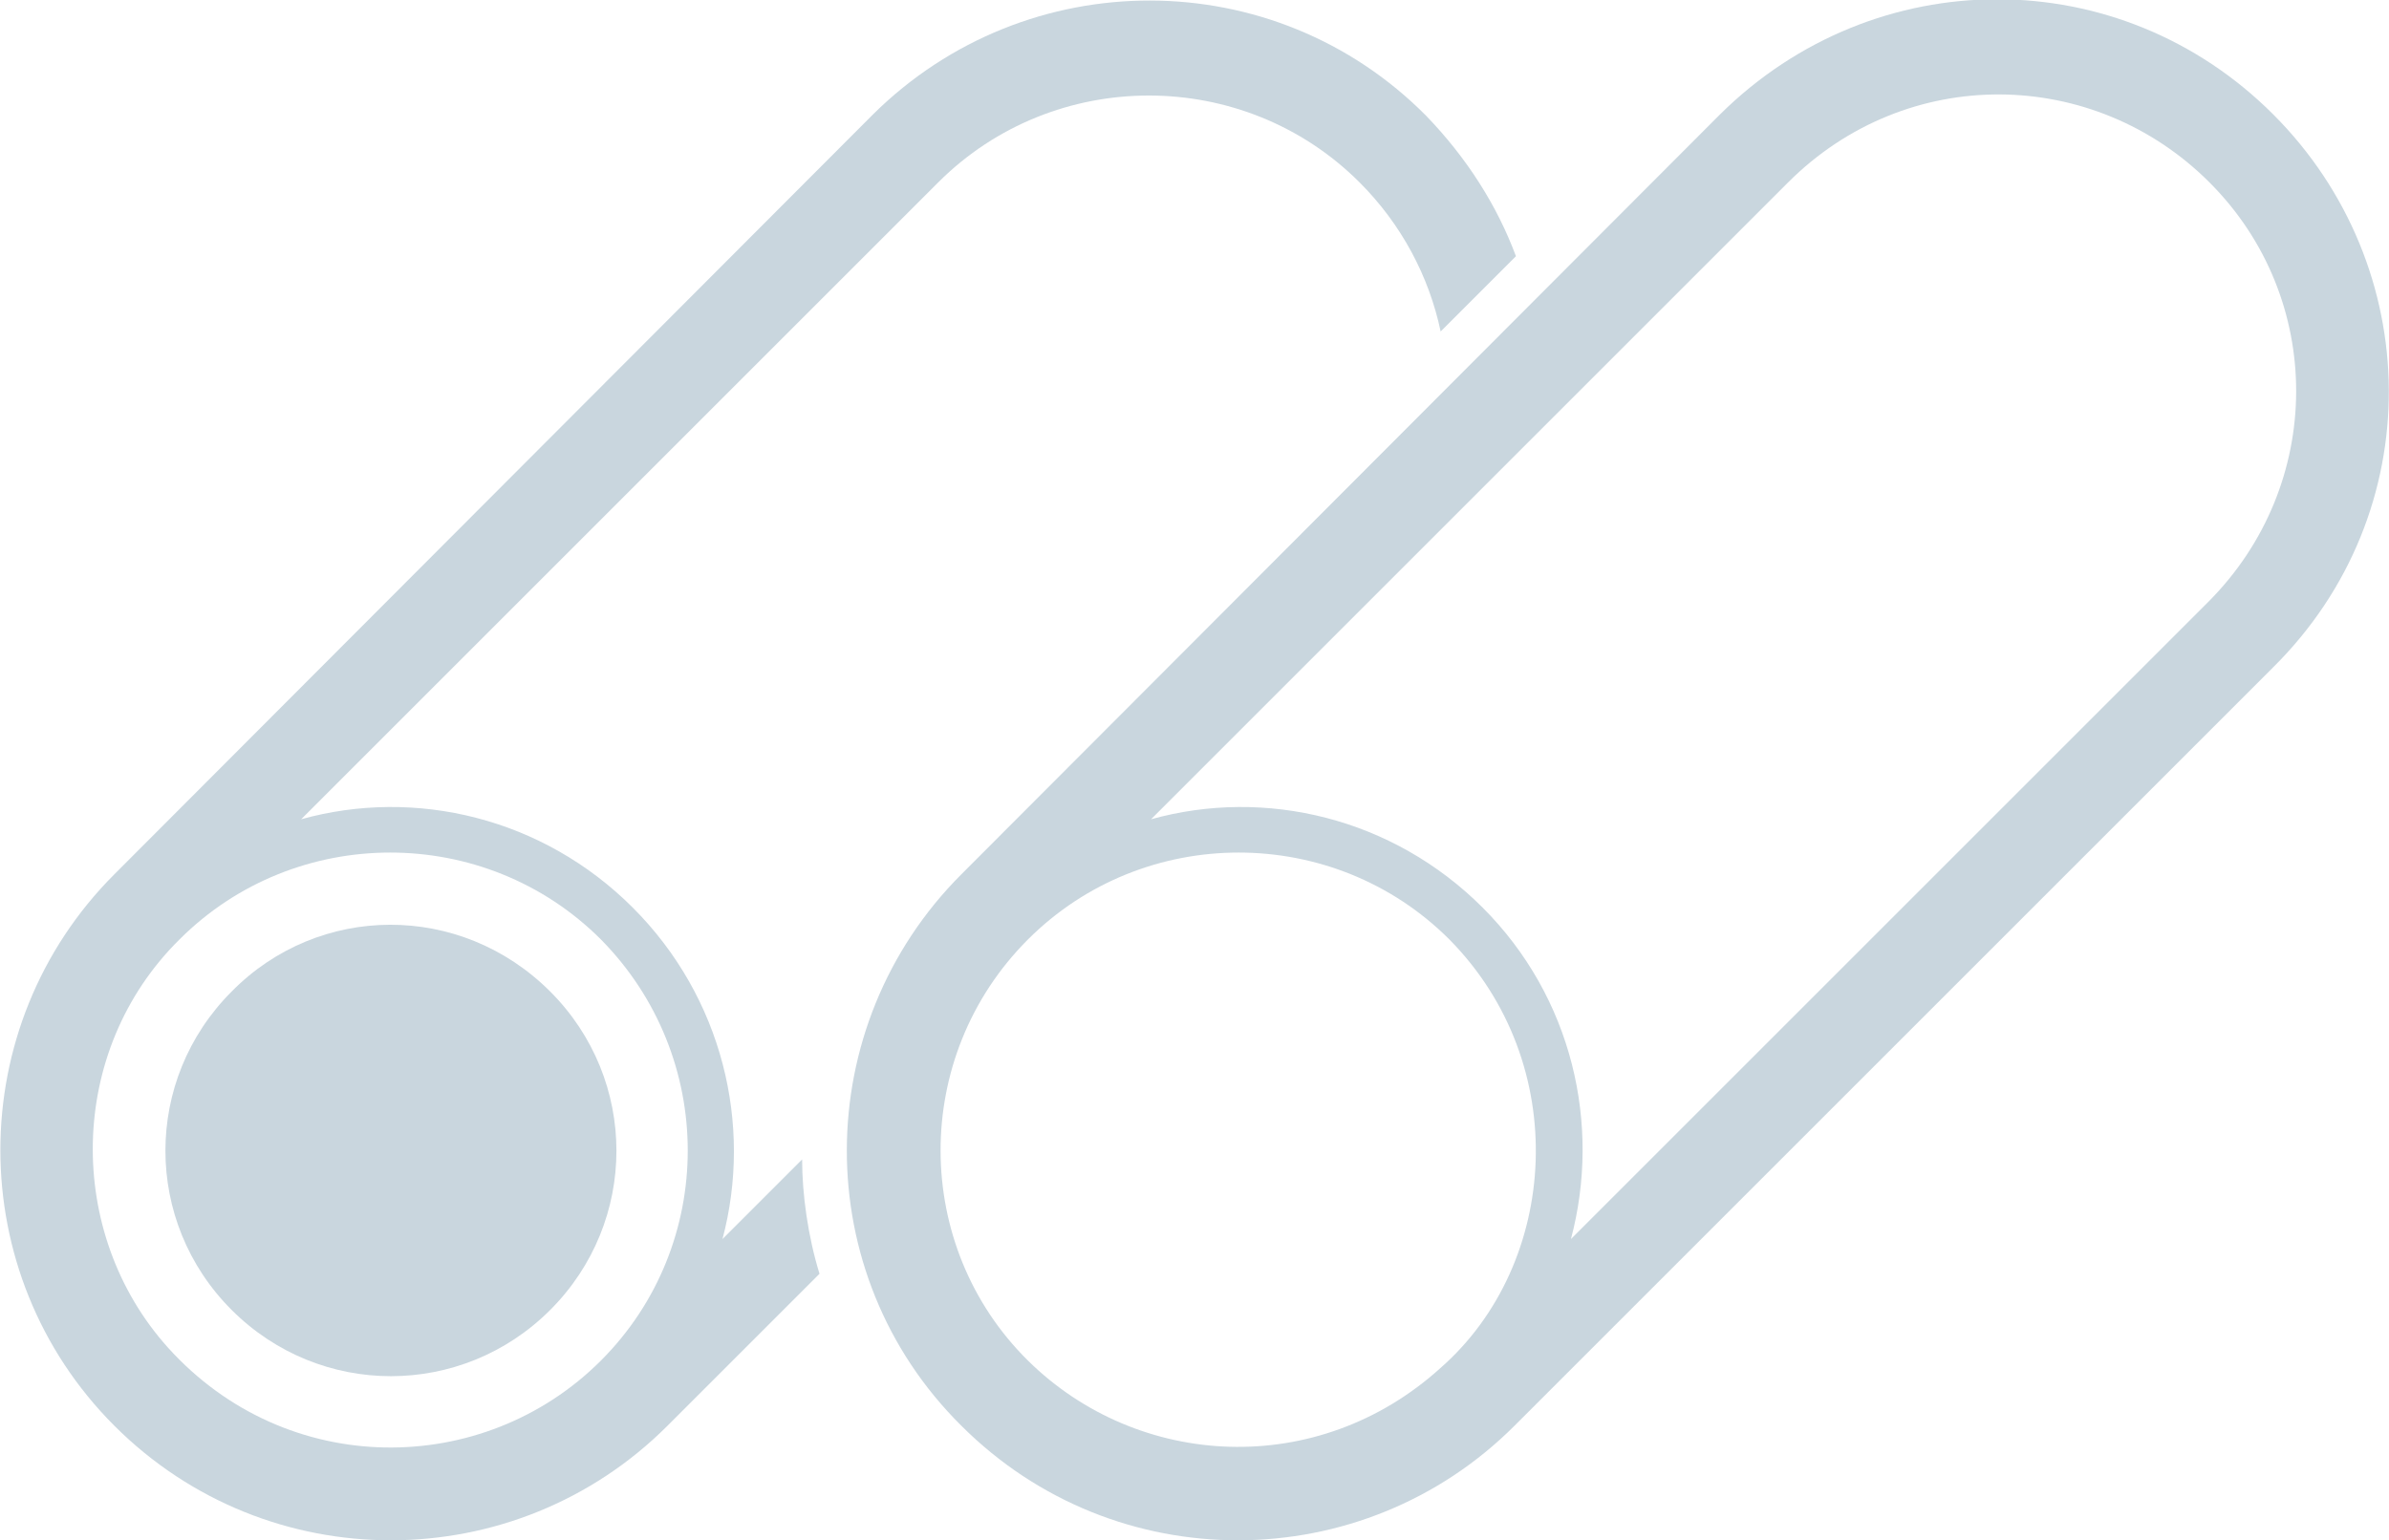
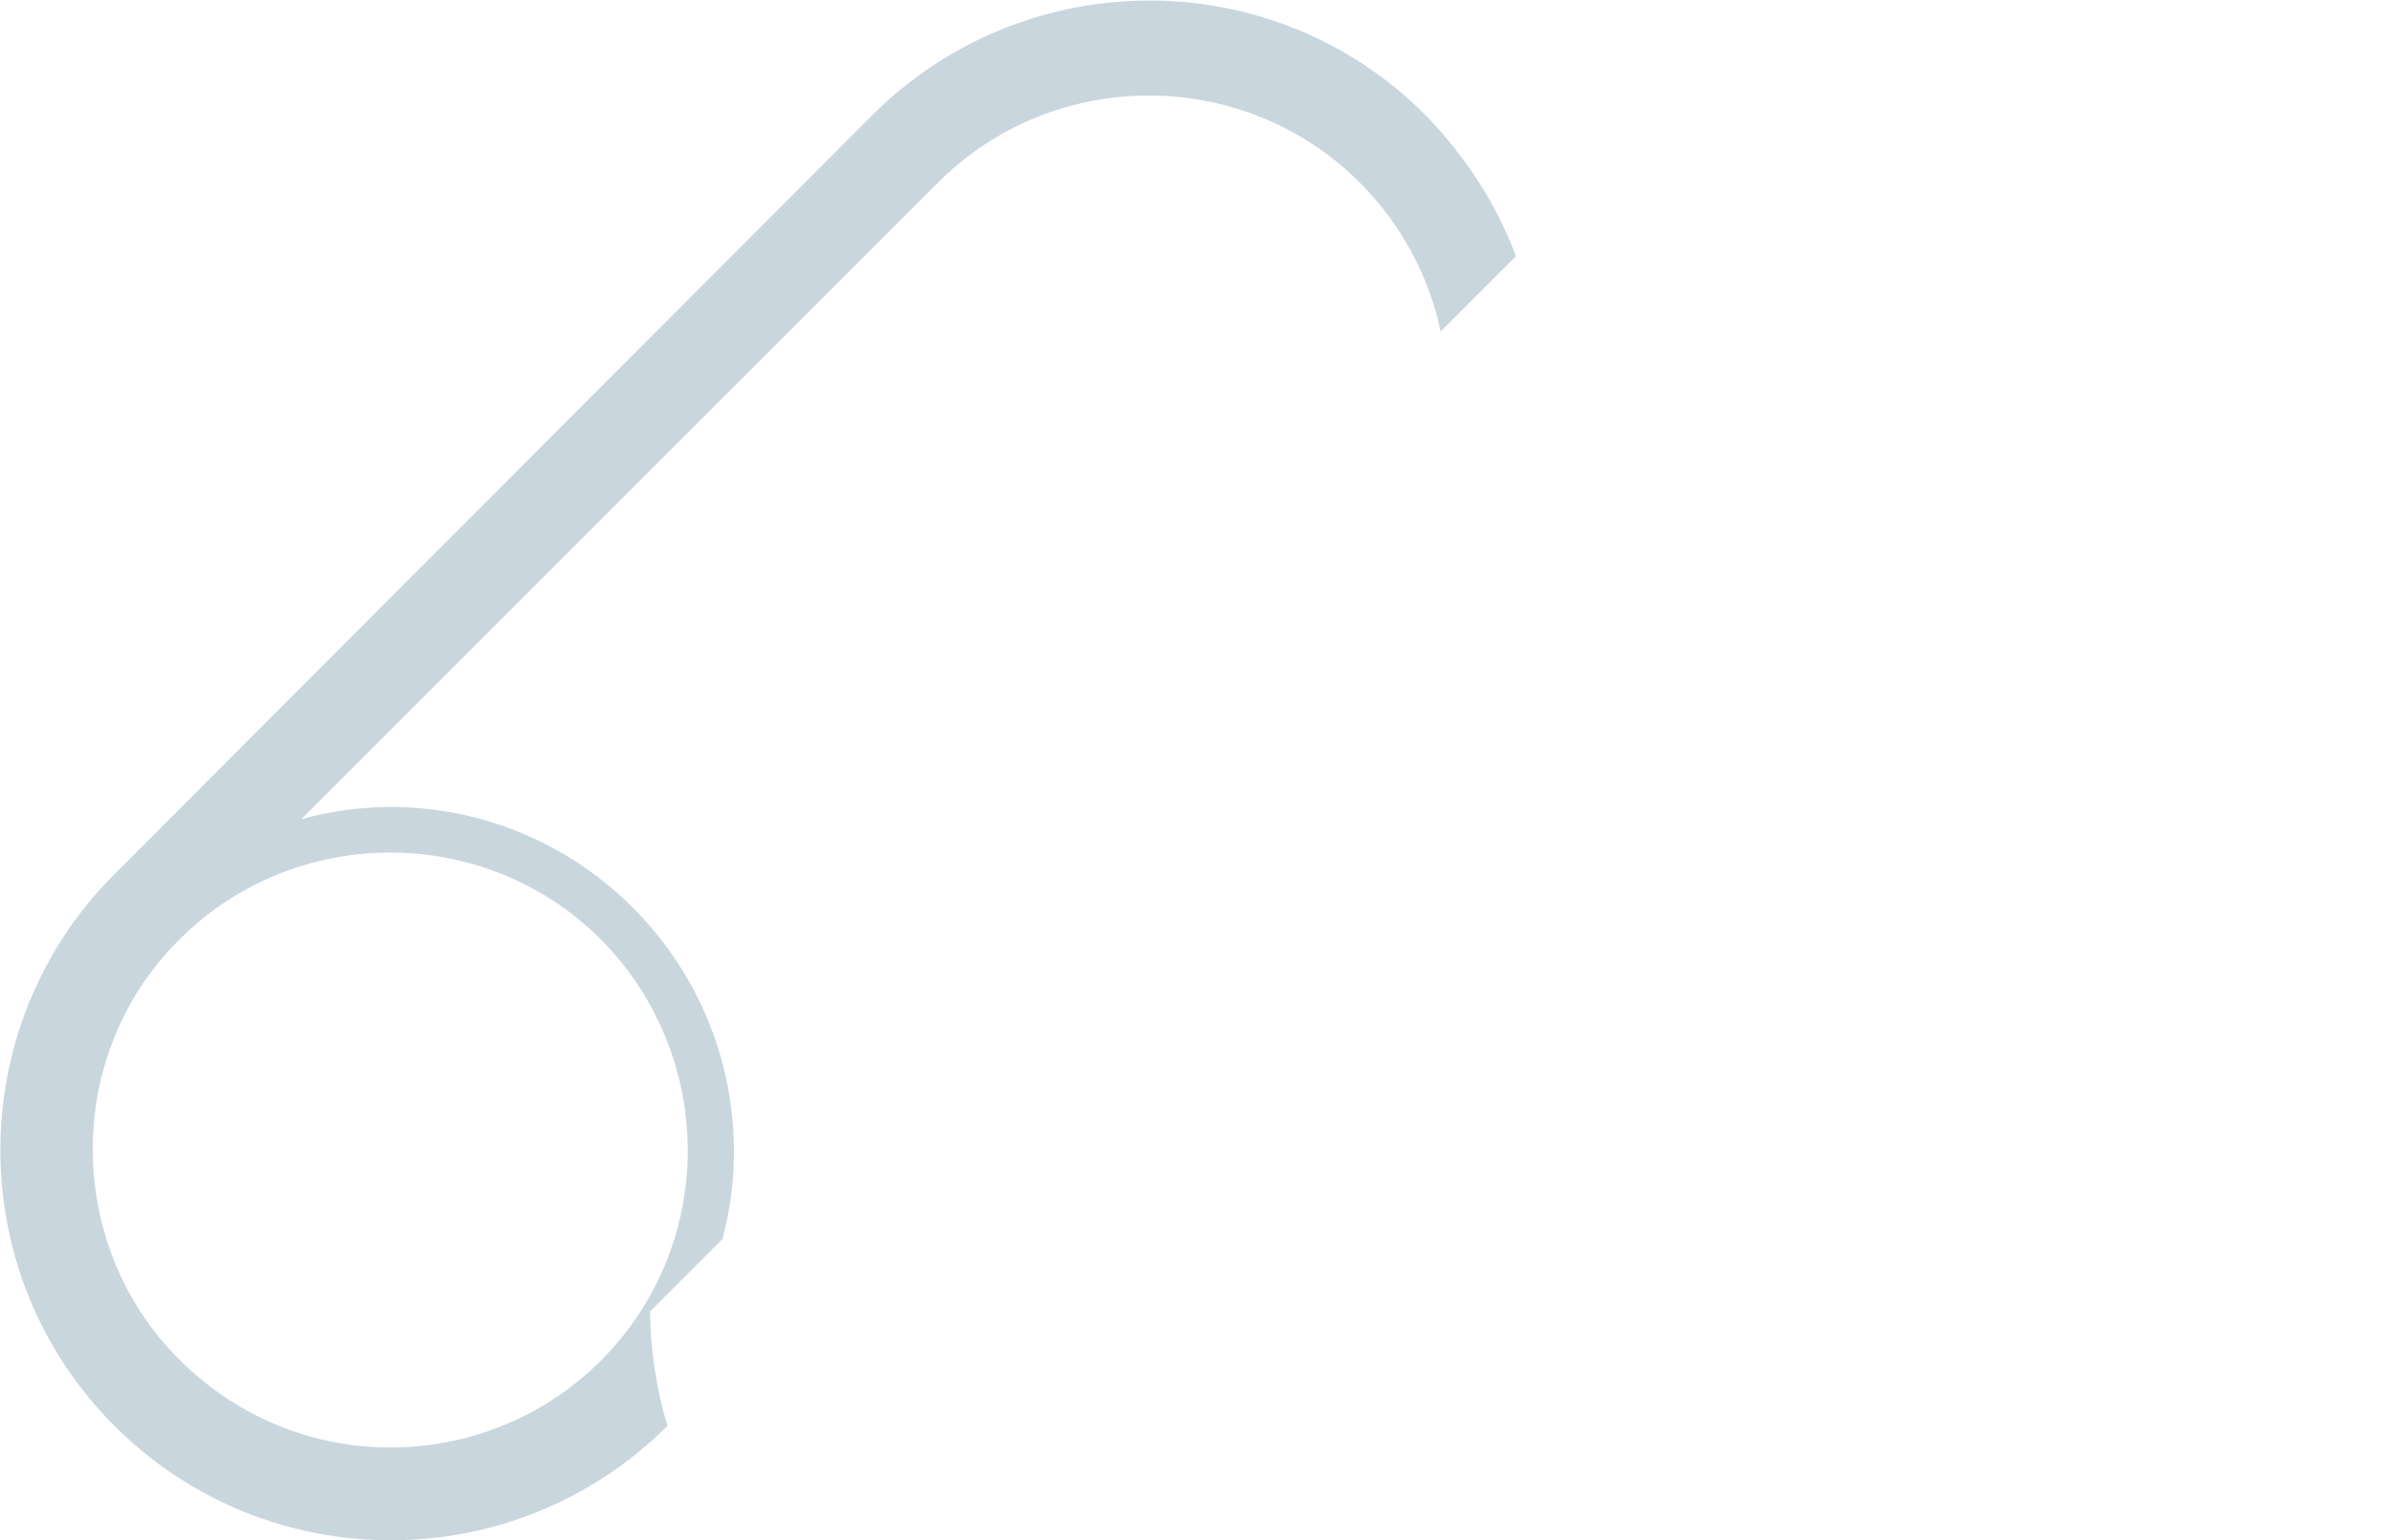
<svg xmlns="http://www.w3.org/2000/svg" version="1.1" id="Icon" x="0px" y="0px" viewBox="0 0 165 106.4" style="enable-background:new 0 0 165 106.4;" xml:space="preserve">
  <style type="text/css">
	.st0{fill:#C9D6DE;}
</style>
  <g>
-     <path class="st0" d="M49.9,85.6c2.1-7.9,0-16.7-6.2-22.9c-6.2-6.2-15-8.3-22.9-6.1l44-44c8-8,21.1-8,29.1,0   c2.9,2.9,4.8,6.5,5.6,10.3l5.2-5.2c-1.3-3.5-3.4-6.8-6.2-9.7C88-2.6,70.9-2.6,60.3,7.9L7.9,60.4C-2.6,70.9-2.6,88,7.9,98.5   c10.6,10.6,27.7,10.5,38.2,0L56.6,88c-0.8-2.6-1.2-5.5-1.2-7.9L49.9,85.6z M41.5,94c-8.1,8.1-21.7,8.2-29.9-0.9   c-7.1-7.9-7-20.5,0.8-28.2c8-8,21.1-8,29.1,0C49.5,73,49.5,86,41.5,94z" />
-     <path class="st0" d="M16,68.5c-6.1,6.1-6.1,15.9,0,22c6.1,6.1,15.9,6.1,22,0c6.1-6.1,6.1-15.9,0-22C31.8,62.3,22,62.4,16,68.5z" />
-     <path class="st0" d="M157,7.9c-10.6-10.6-27.5-10.6-38.2,0L66.4,60.4c-10.5,10.5-10.6,27.6,0,38.1c10.6,10.6,27.7,10.5,38.2,0   L157,46.1C167.8,35.4,167.5,18.4,157,7.9z M99.5,94.5c-8.5,7.7-20.9,7-28.5-0.5c-8-7.9-8.1-21,0-29.1c8-8,21.1-8,29.1,0   C108.6,73.5,107.7,87.3,99.5,94.5z M152.5,41.6l-44,44c2.1-7.9,0.1-16.7-6.1-22.9c-6.2-6.2-15-8.3-22.9-6.1l44-44   c8.2-8.2,21.1-8,29.1,0C160.6,20.6,160.6,33.5,152.5,41.6z" />
+     <path class="st0" d="M49.9,85.6c2.1-7.9,0-16.7-6.2-22.9c-6.2-6.2-15-8.3-22.9-6.1l44-44c8-8,21.1-8,29.1,0   c2.9,2.9,4.8,6.5,5.6,10.3l5.2-5.2c-1.3-3.5-3.4-6.8-6.2-9.7C88-2.6,70.9-2.6,60.3,7.9L7.9,60.4C-2.6,70.9-2.6,88,7.9,98.5   c10.6,10.6,27.7,10.5,38.2,0c-0.8-2.6-1.2-5.5-1.2-7.9L49.9,85.6z M41.5,94c-8.1,8.1-21.7,8.2-29.9-0.9   c-7.1-7.9-7-20.5,0.8-28.2c8-8,21.1-8,29.1,0C49.5,73,49.5,86,41.5,94z" />
  </g>
</svg>